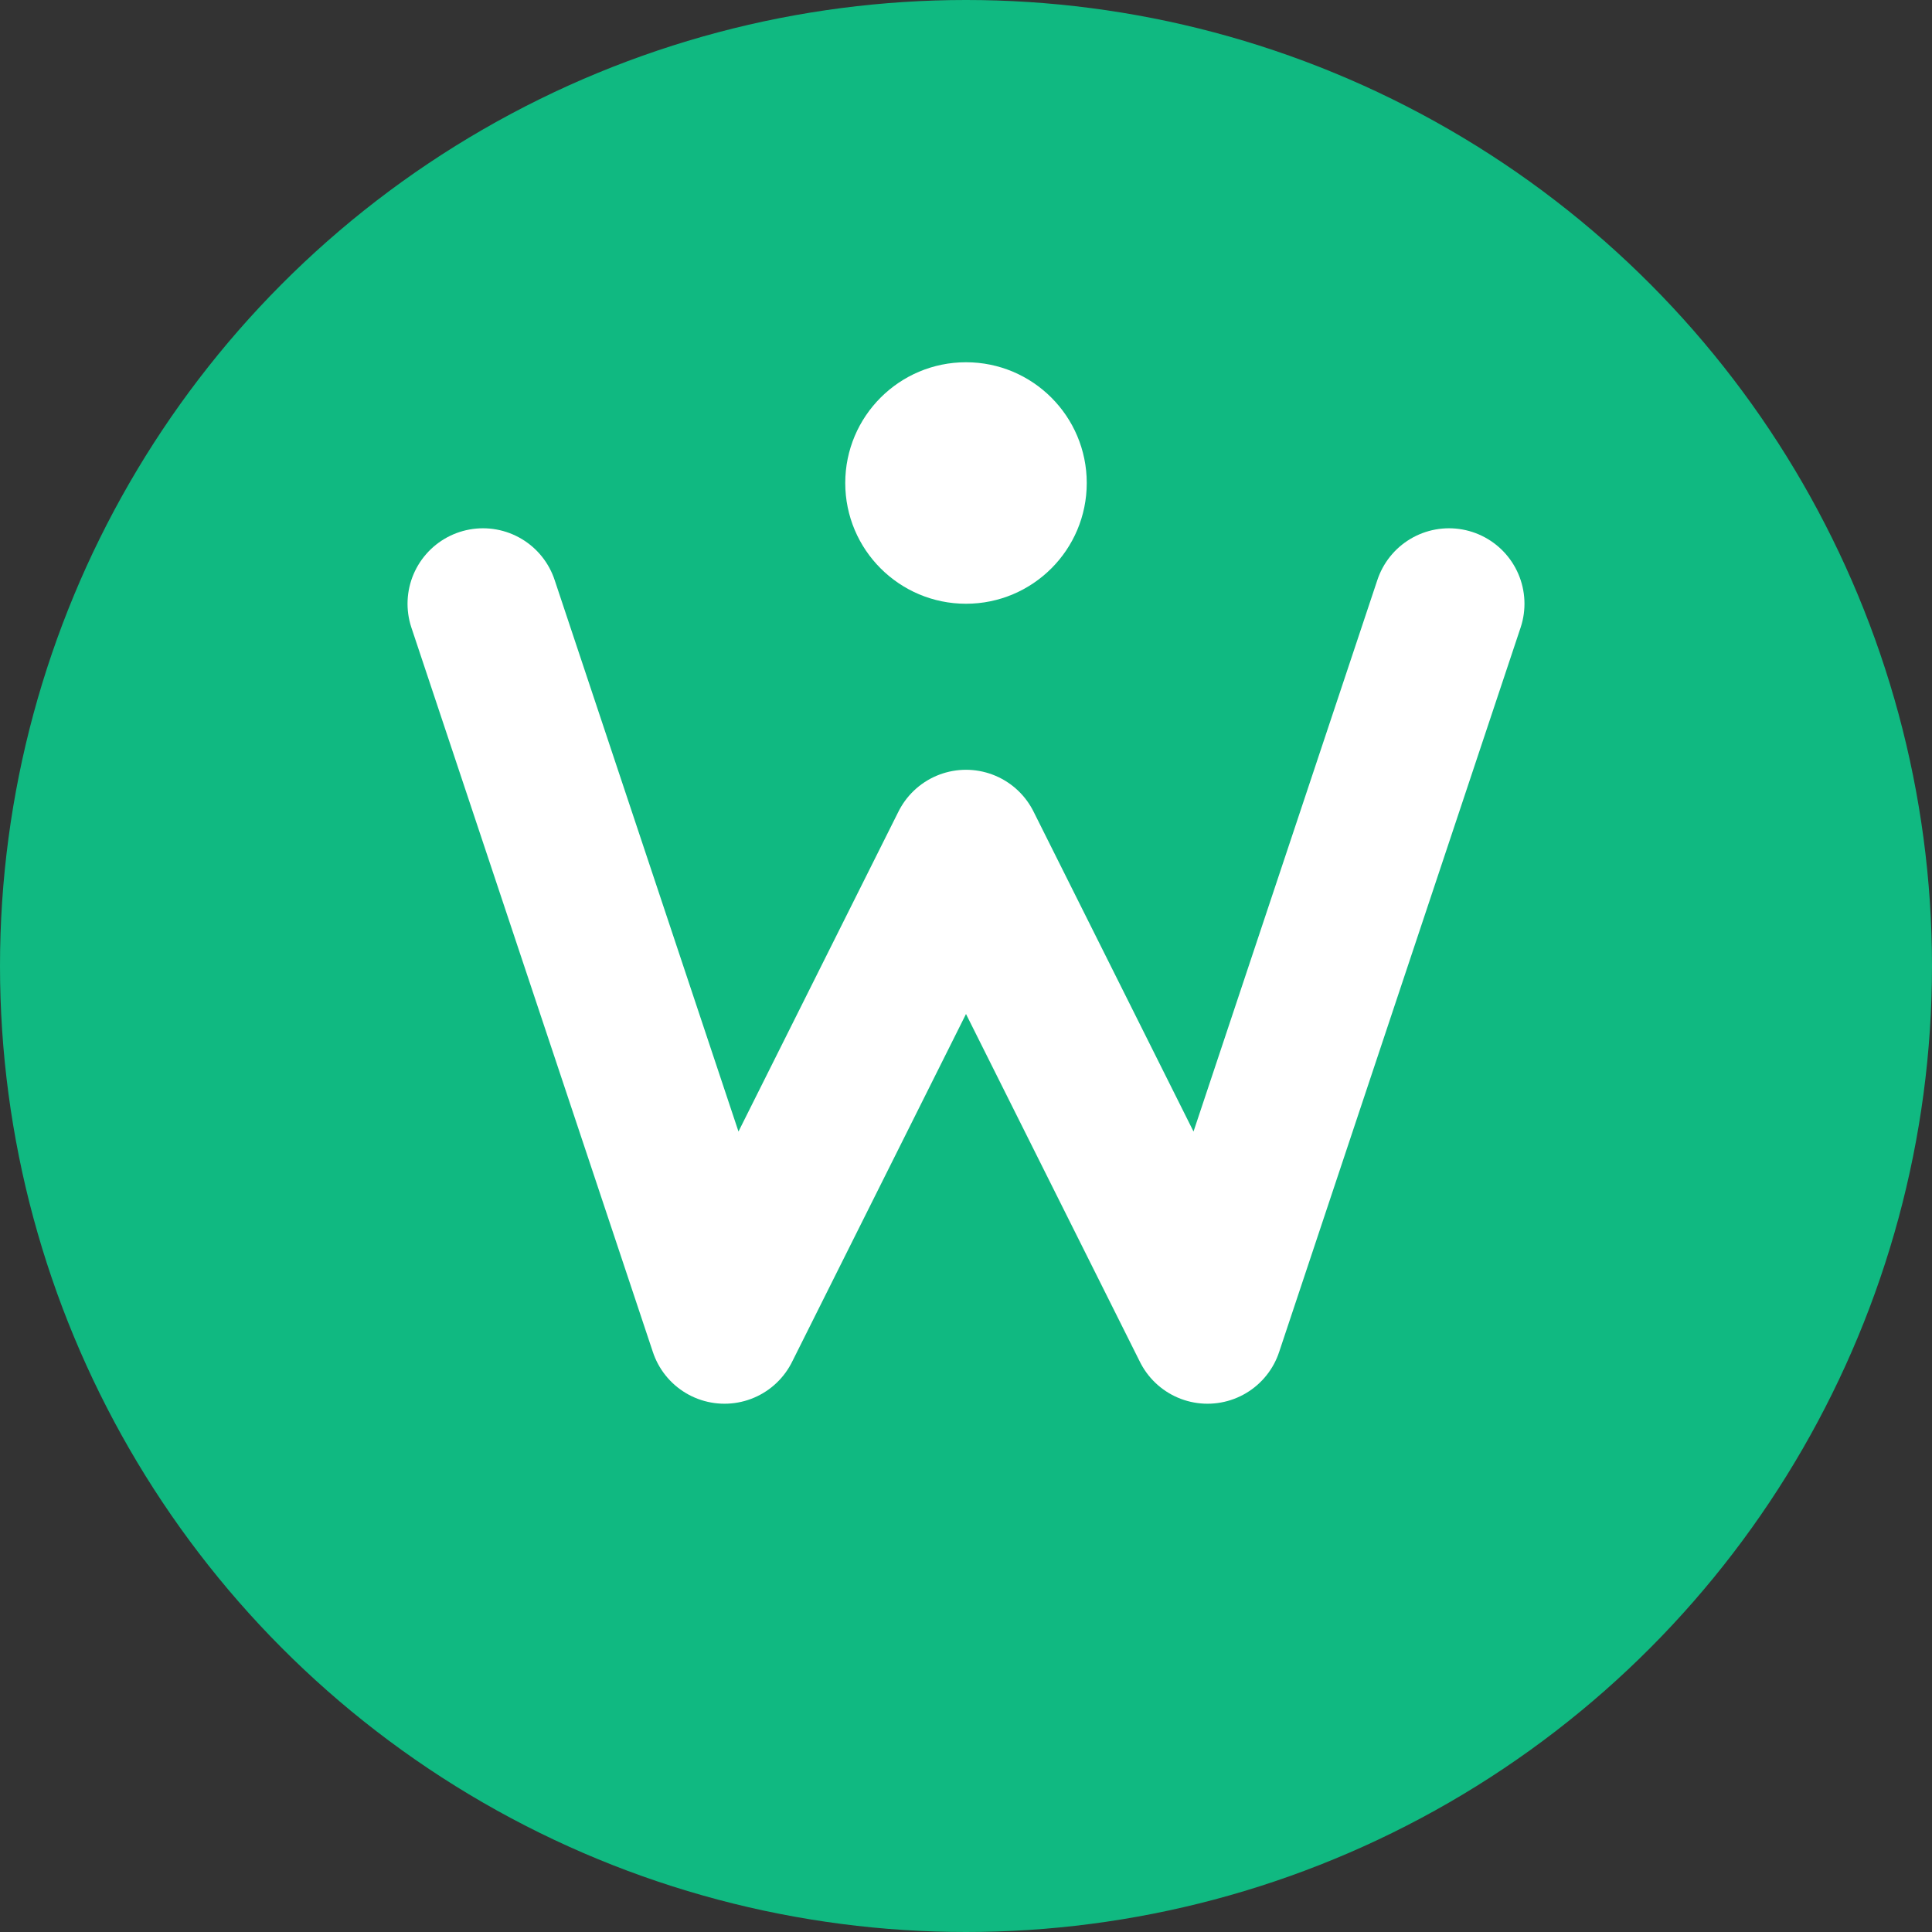
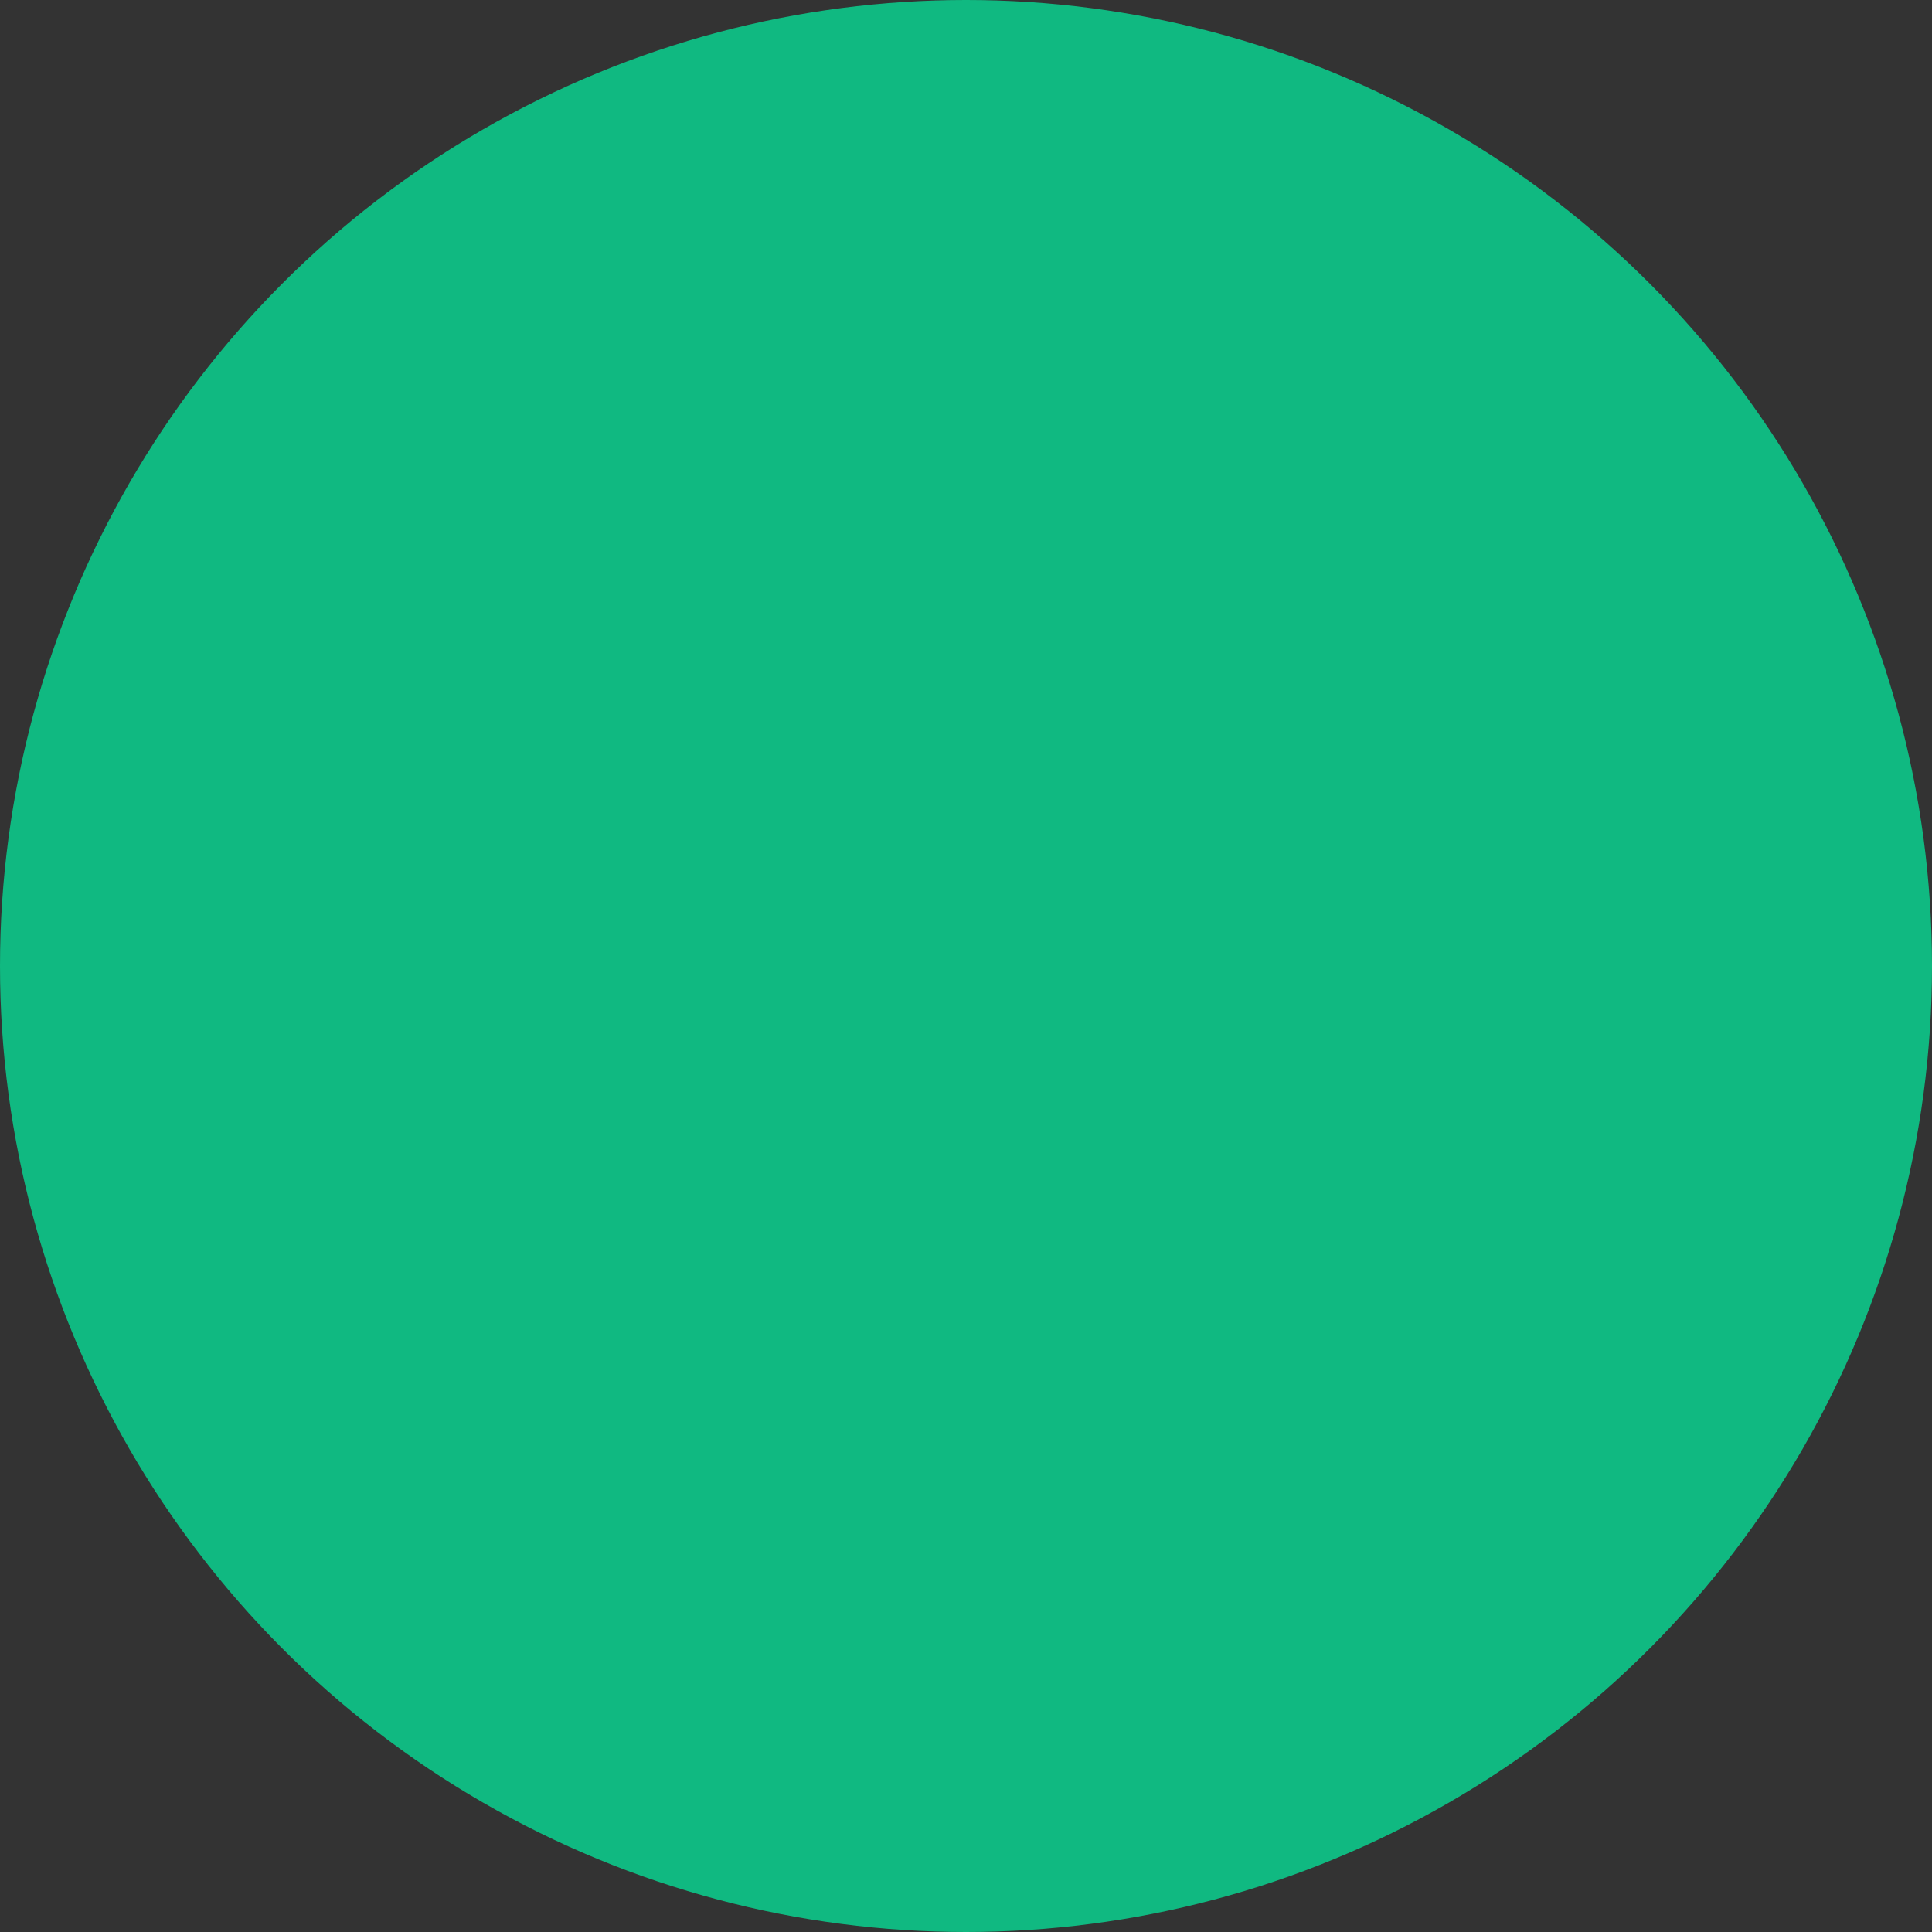
<svg xmlns="http://www.w3.org/2000/svg" viewBox="0 0 32 32">
  <rect x="0" y="0" width="32" height="32" fill="#333333" stroke="none" />
  <circle cx="16" cy="16" r="16" fill="#10B981" />
-   <path d="M8 10 L12 22 L16 14 L20 22 L24 10" stroke="white" stroke-width="2.5" fill="none" stroke-linecap="round" stroke-linejoin="round" />
-   <circle cx="16" cy="8" r="2" fill="white" />
</svg>